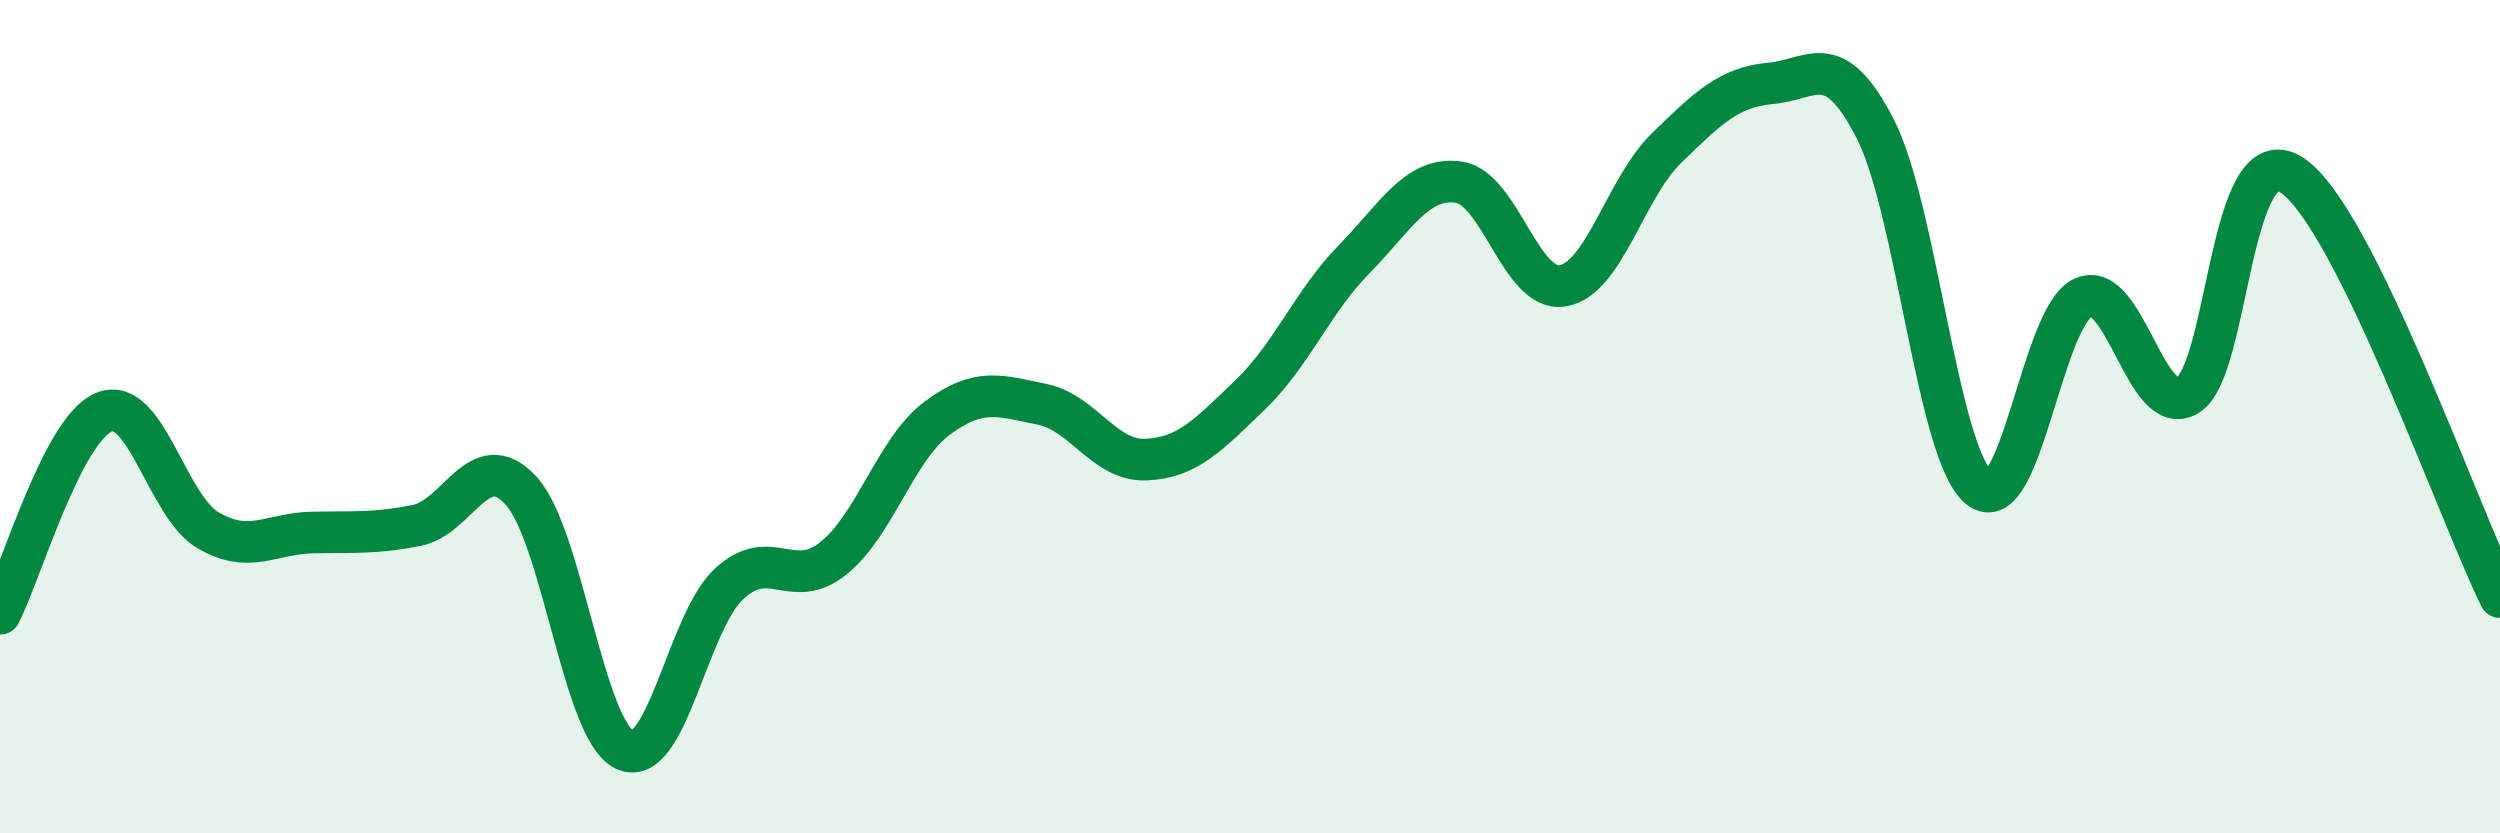
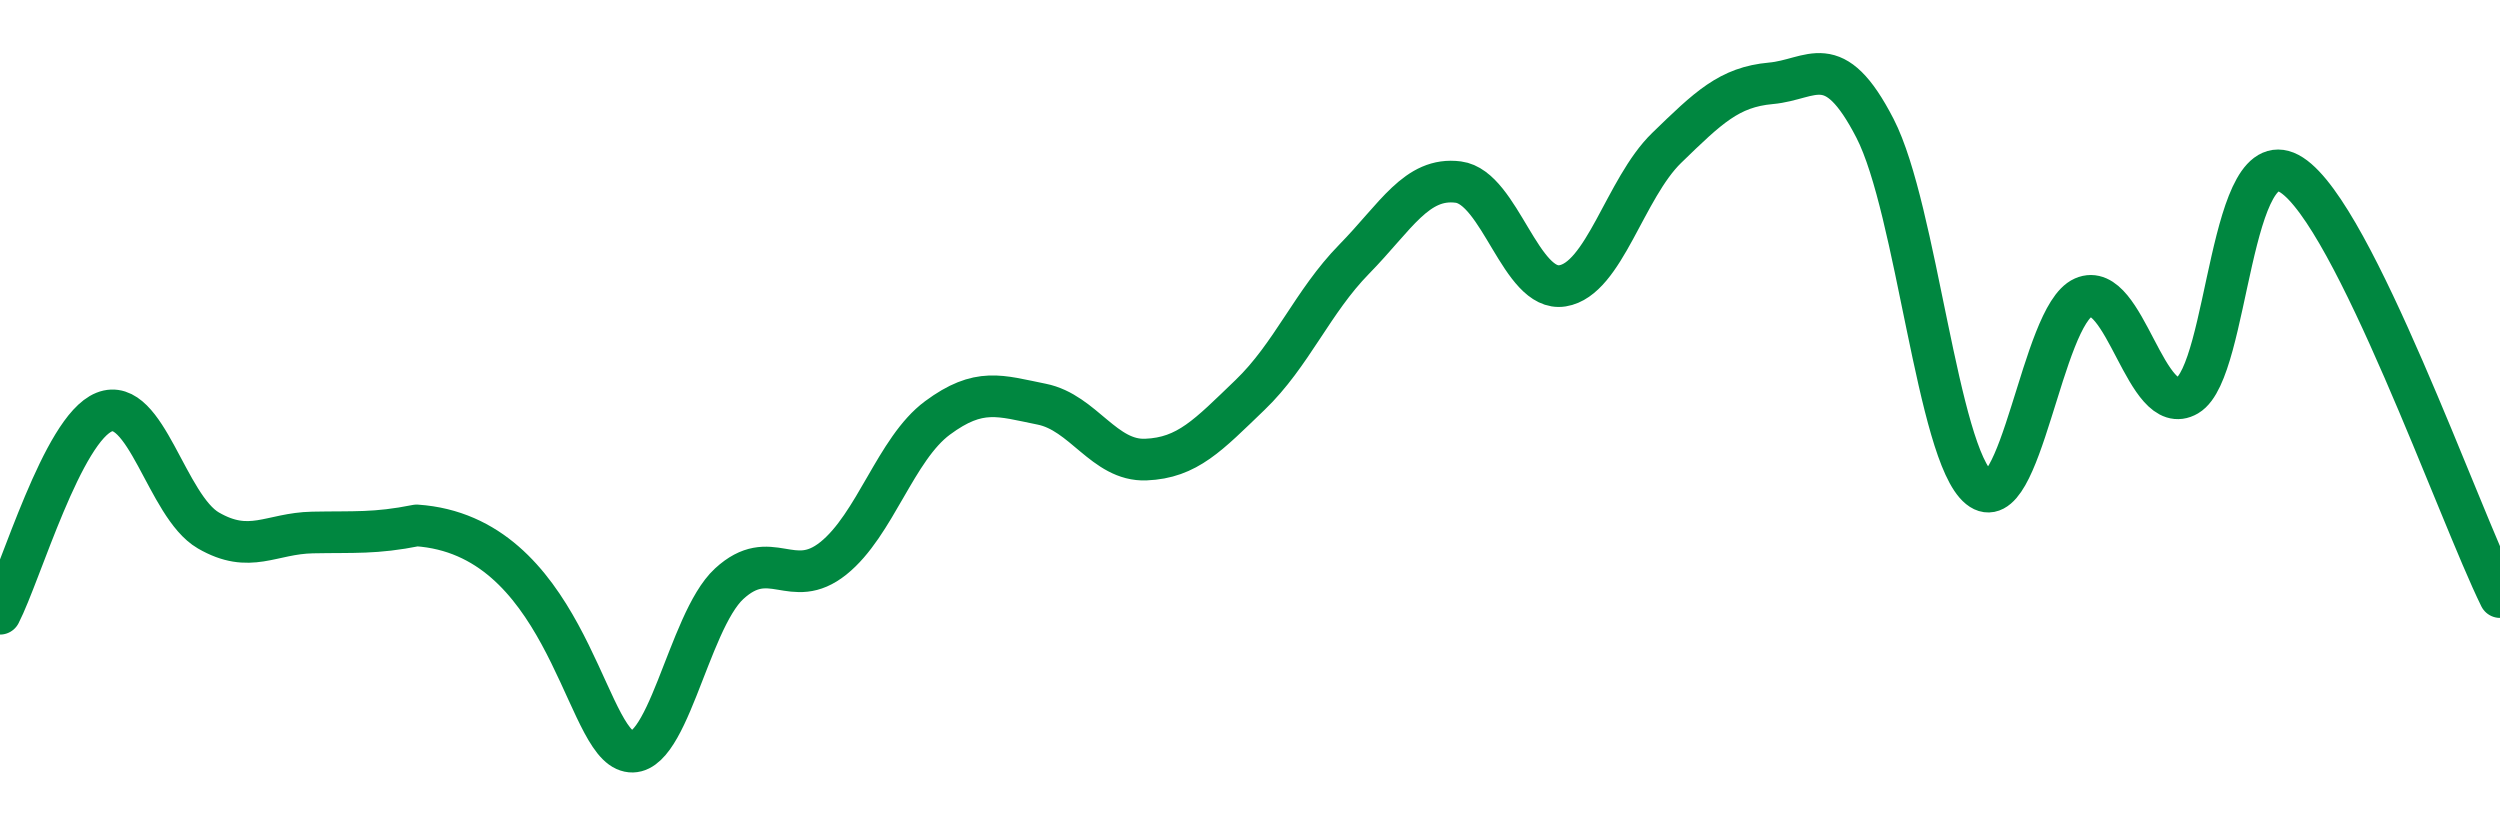
<svg xmlns="http://www.w3.org/2000/svg" width="60" height="20" viewBox="0 0 60 20">
-   <path d="M 0,14.73 C 0.5,13.76 1.5,10.29 2.5,9.89 C 3.5,9.49 4,12.15 5,12.73 C 6,13.31 6.5,12.8 7.5,12.78 C 8.5,12.76 9,12.81 10,12.61 C 11,12.41 11.5,10.69 12.5,11.77 C 13.5,12.85 14,17.55 15,18 C 16,18.45 16.5,14.93 17.5,14.01 C 18.5,13.09 19,14.2 20,13.4 C 21,12.6 21.5,10.77 22.5,10.03 C 23.5,9.29 24,9.5 25,9.7 C 26,9.9 26.5,11.07 27.5,11.03 C 28.5,10.99 29,10.44 30,9.48 C 31,8.52 31.5,7.24 32.5,6.22 C 33.5,5.2 34,4.24 35,4.37 C 36,4.5 36.5,7.02 37.5,6.86 C 38.5,6.7 39,4.52 40,3.55 C 41,2.58 41.5,2.09 42.5,2 C 43.5,1.91 44,1.14 45,3.08 C 46,5.02 46.5,10.9 47.5,11.71 C 48.5,12.52 49,7.58 50,7.14 C 51,6.7 51.5,10.08 52.5,9.49 C 53.5,8.9 53.5,3.23 55,4.2 C 56.5,5.17 59,12.3 60,14.33L60 20L0 20Z" fill="#008740" opacity="0.1" stroke-linecap="round" stroke-linejoin="round" />
-   <path d="M 0,14.73 C 0.5,13.76 1.5,10.29 2.5,9.89 C 3.5,9.49 4,12.15 5,12.73 C 6,13.31 6.5,12.8 7.5,12.78 C 8.5,12.76 9,12.81 10,12.61 C 11,12.41 11.5,10.69 12.5,11.77 C 13.5,12.85 14,17.55 15,18 C 16,18.45 16.5,14.93 17.5,14.01 C 18.5,13.09 19,14.2 20,13.4 C 21,12.6 21.5,10.77 22.5,10.03 C 23.5,9.29 24,9.5 25,9.7 C 26,9.9 26.5,11.07 27.5,11.03 C 28.5,10.99 29,10.44 30,9.48 C 31,8.52 31.5,7.24 32.5,6.22 C 33.5,5.2 34,4.24 35,4.37 C 36,4.5 36.5,7.02 37.5,6.86 C 38.5,6.7 39,4.52 40,3.55 C 41,2.58 41.5,2.09 42.5,2 C 43.5,1.91 44,1.14 45,3.08 C 46,5.02 46.5,10.9 47.5,11.71 C 48.5,12.52 49,7.58 50,7.14 C 51,6.7 51.5,10.08 52.5,9.49 C 53.5,8.9 53.5,3.23 55,4.2 C 56.5,5.17 59,12.3 60,14.33" stroke="#008740" stroke-width="1" fill="none" stroke-linecap="round" stroke-linejoin="round" />
+   <path d="M 0,14.73 C 0.5,13.76 1.5,10.29 2.5,9.89 C 3.5,9.49 4,12.15 5,12.73 C 6,13.31 6.5,12.8 7.5,12.78 C 8.5,12.76 9,12.81 10,12.61 C 13.5,12.85 14,17.55 15,18 C 16,18.45 16.5,14.93 17.5,14.01 C 18.5,13.09 19,14.2 20,13.4 C 21,12.6 21.5,10.77 22.5,10.03 C 23.5,9.29 24,9.5 25,9.7 C 26,9.9 26.5,11.07 27.5,11.03 C 28.5,10.99 29,10.44 30,9.48 C 31,8.52 31.5,7.24 32.5,6.22 C 33.5,5.2 34,4.24 35,4.37 C 36,4.5 36.5,7.02 37.5,6.86 C 38.5,6.7 39,4.52 40,3.55 C 41,2.58 41.5,2.09 42.5,2 C 43.5,1.91 44,1.14 45,3.08 C 46,5.02 46.5,10.9 47.5,11.71 C 48.5,12.52 49,7.58 50,7.14 C 51,6.7 51.5,10.08 52.5,9.49 C 53.5,8.9 53.5,3.23 55,4.2 C 56.5,5.17 59,12.3 60,14.33" stroke="#008740" stroke-width="1" fill="none" stroke-linecap="round" stroke-linejoin="round" />
</svg>